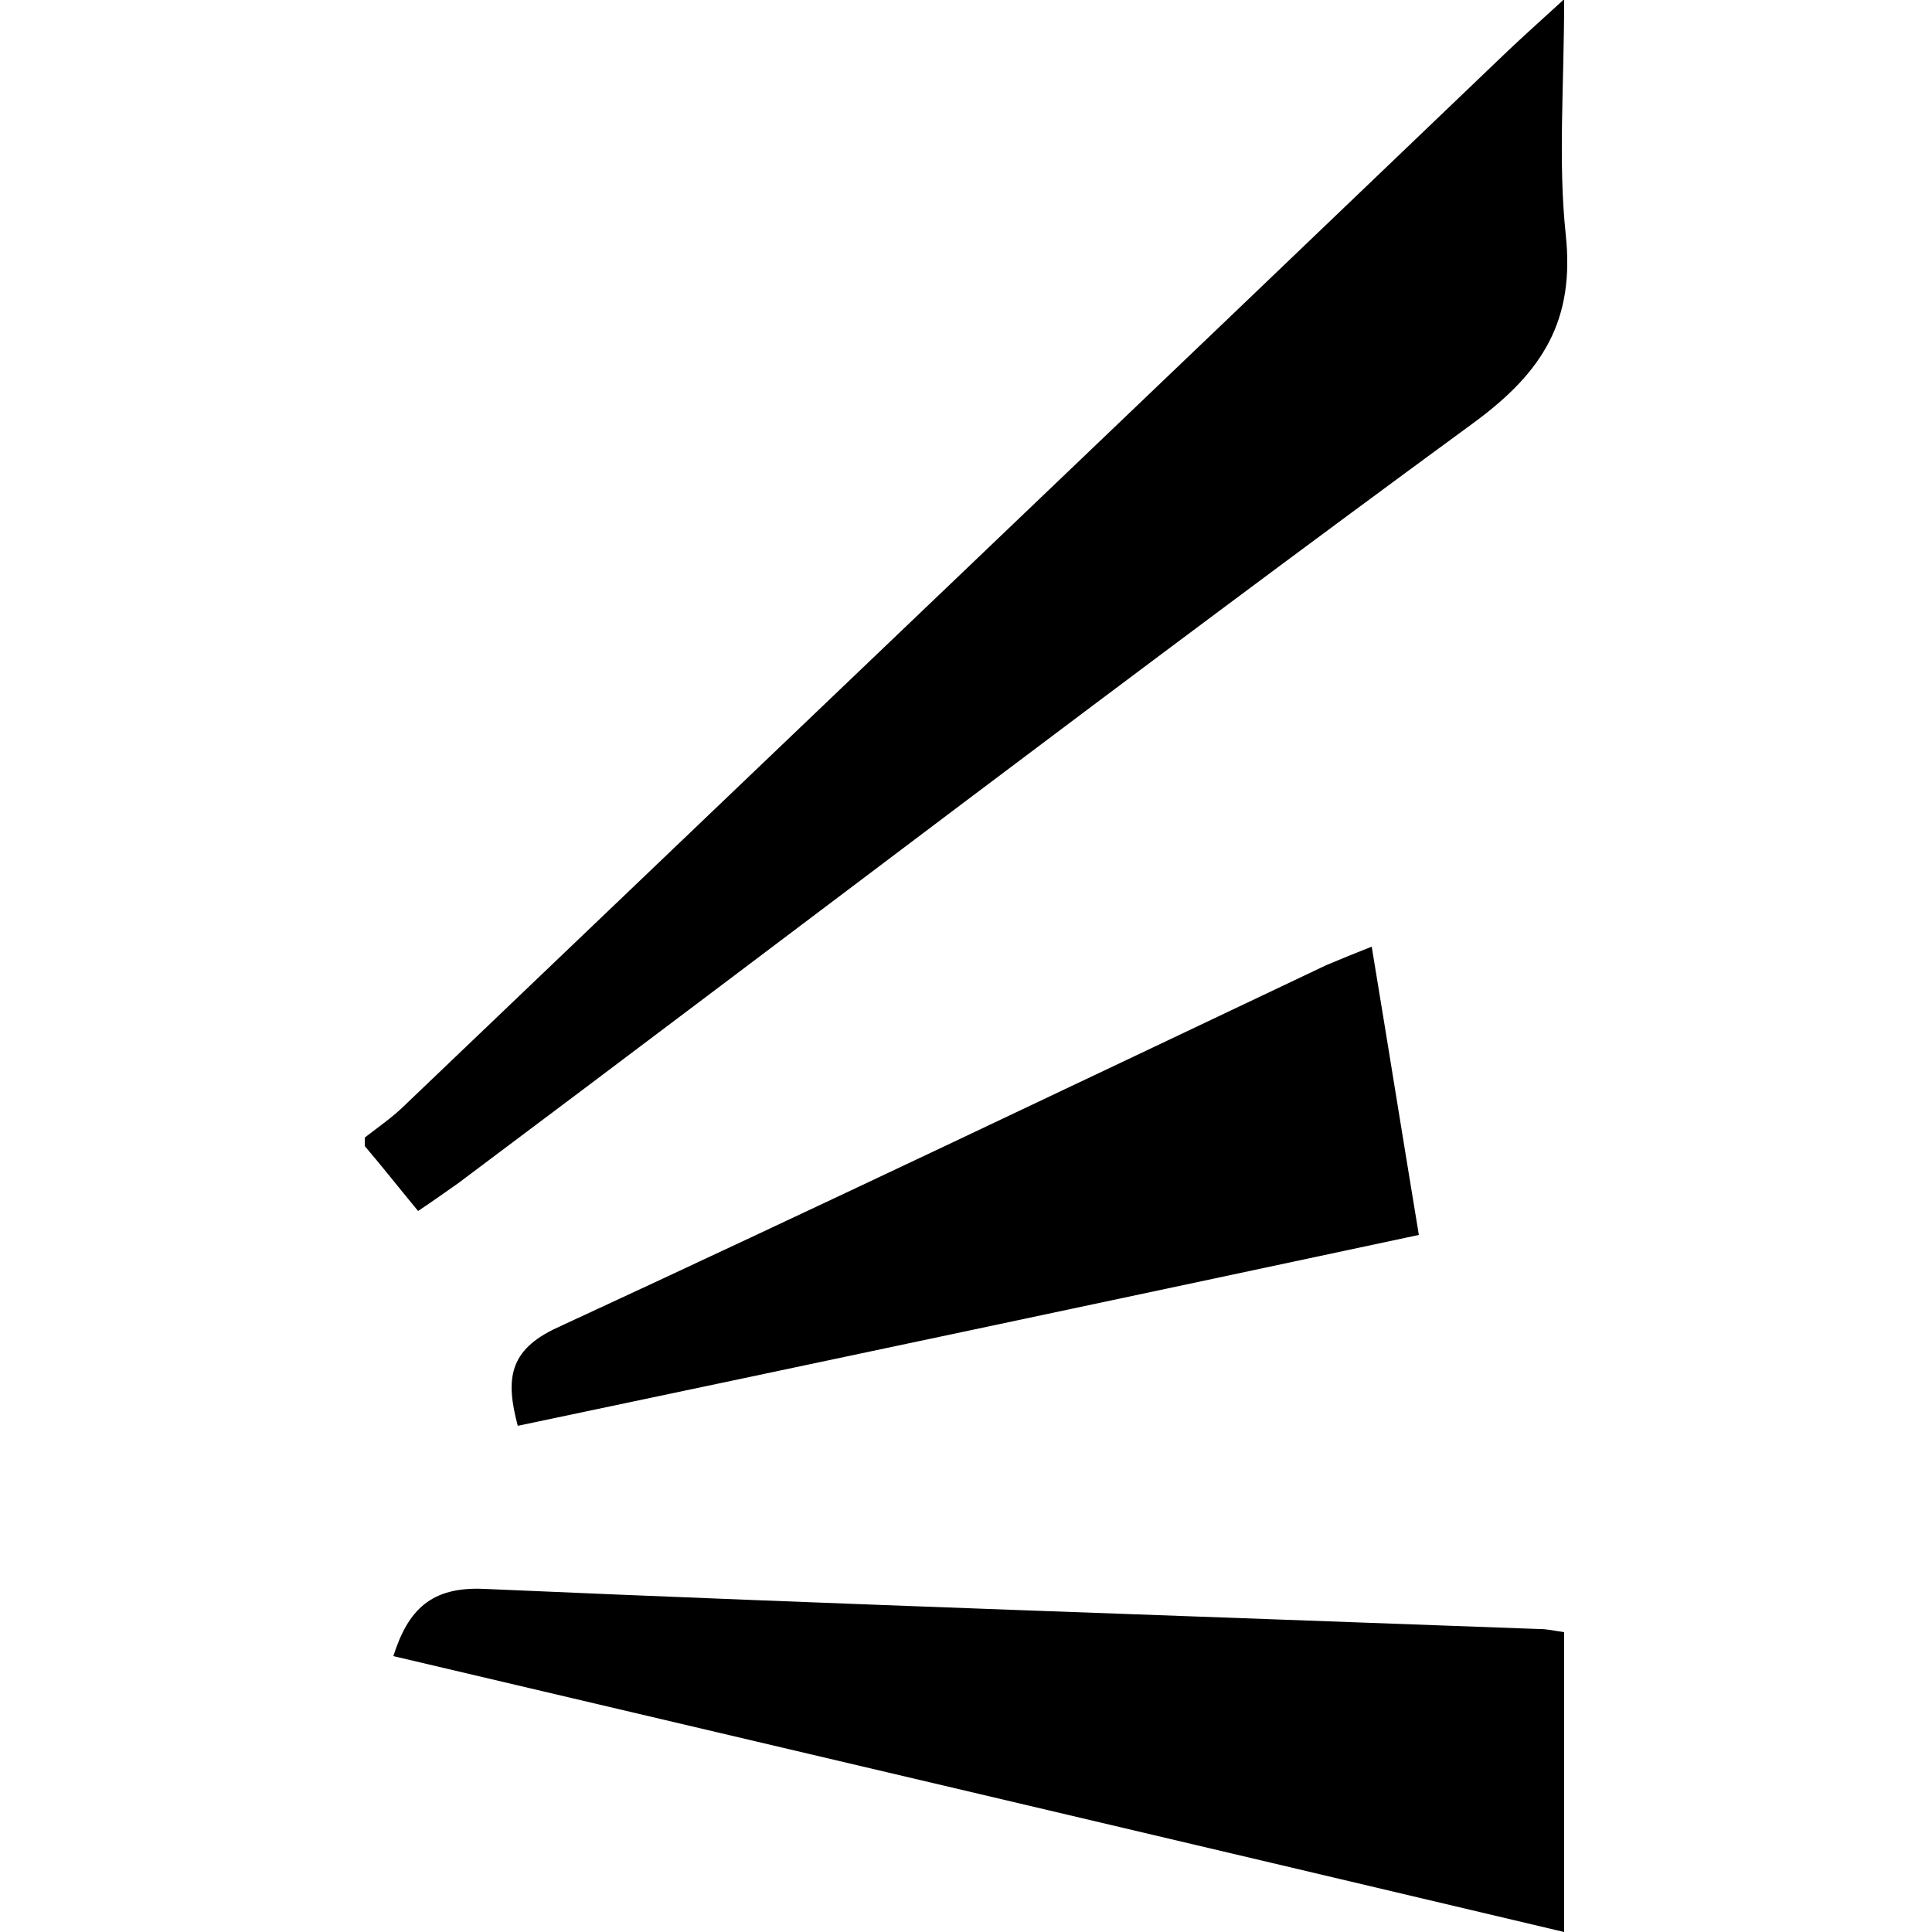
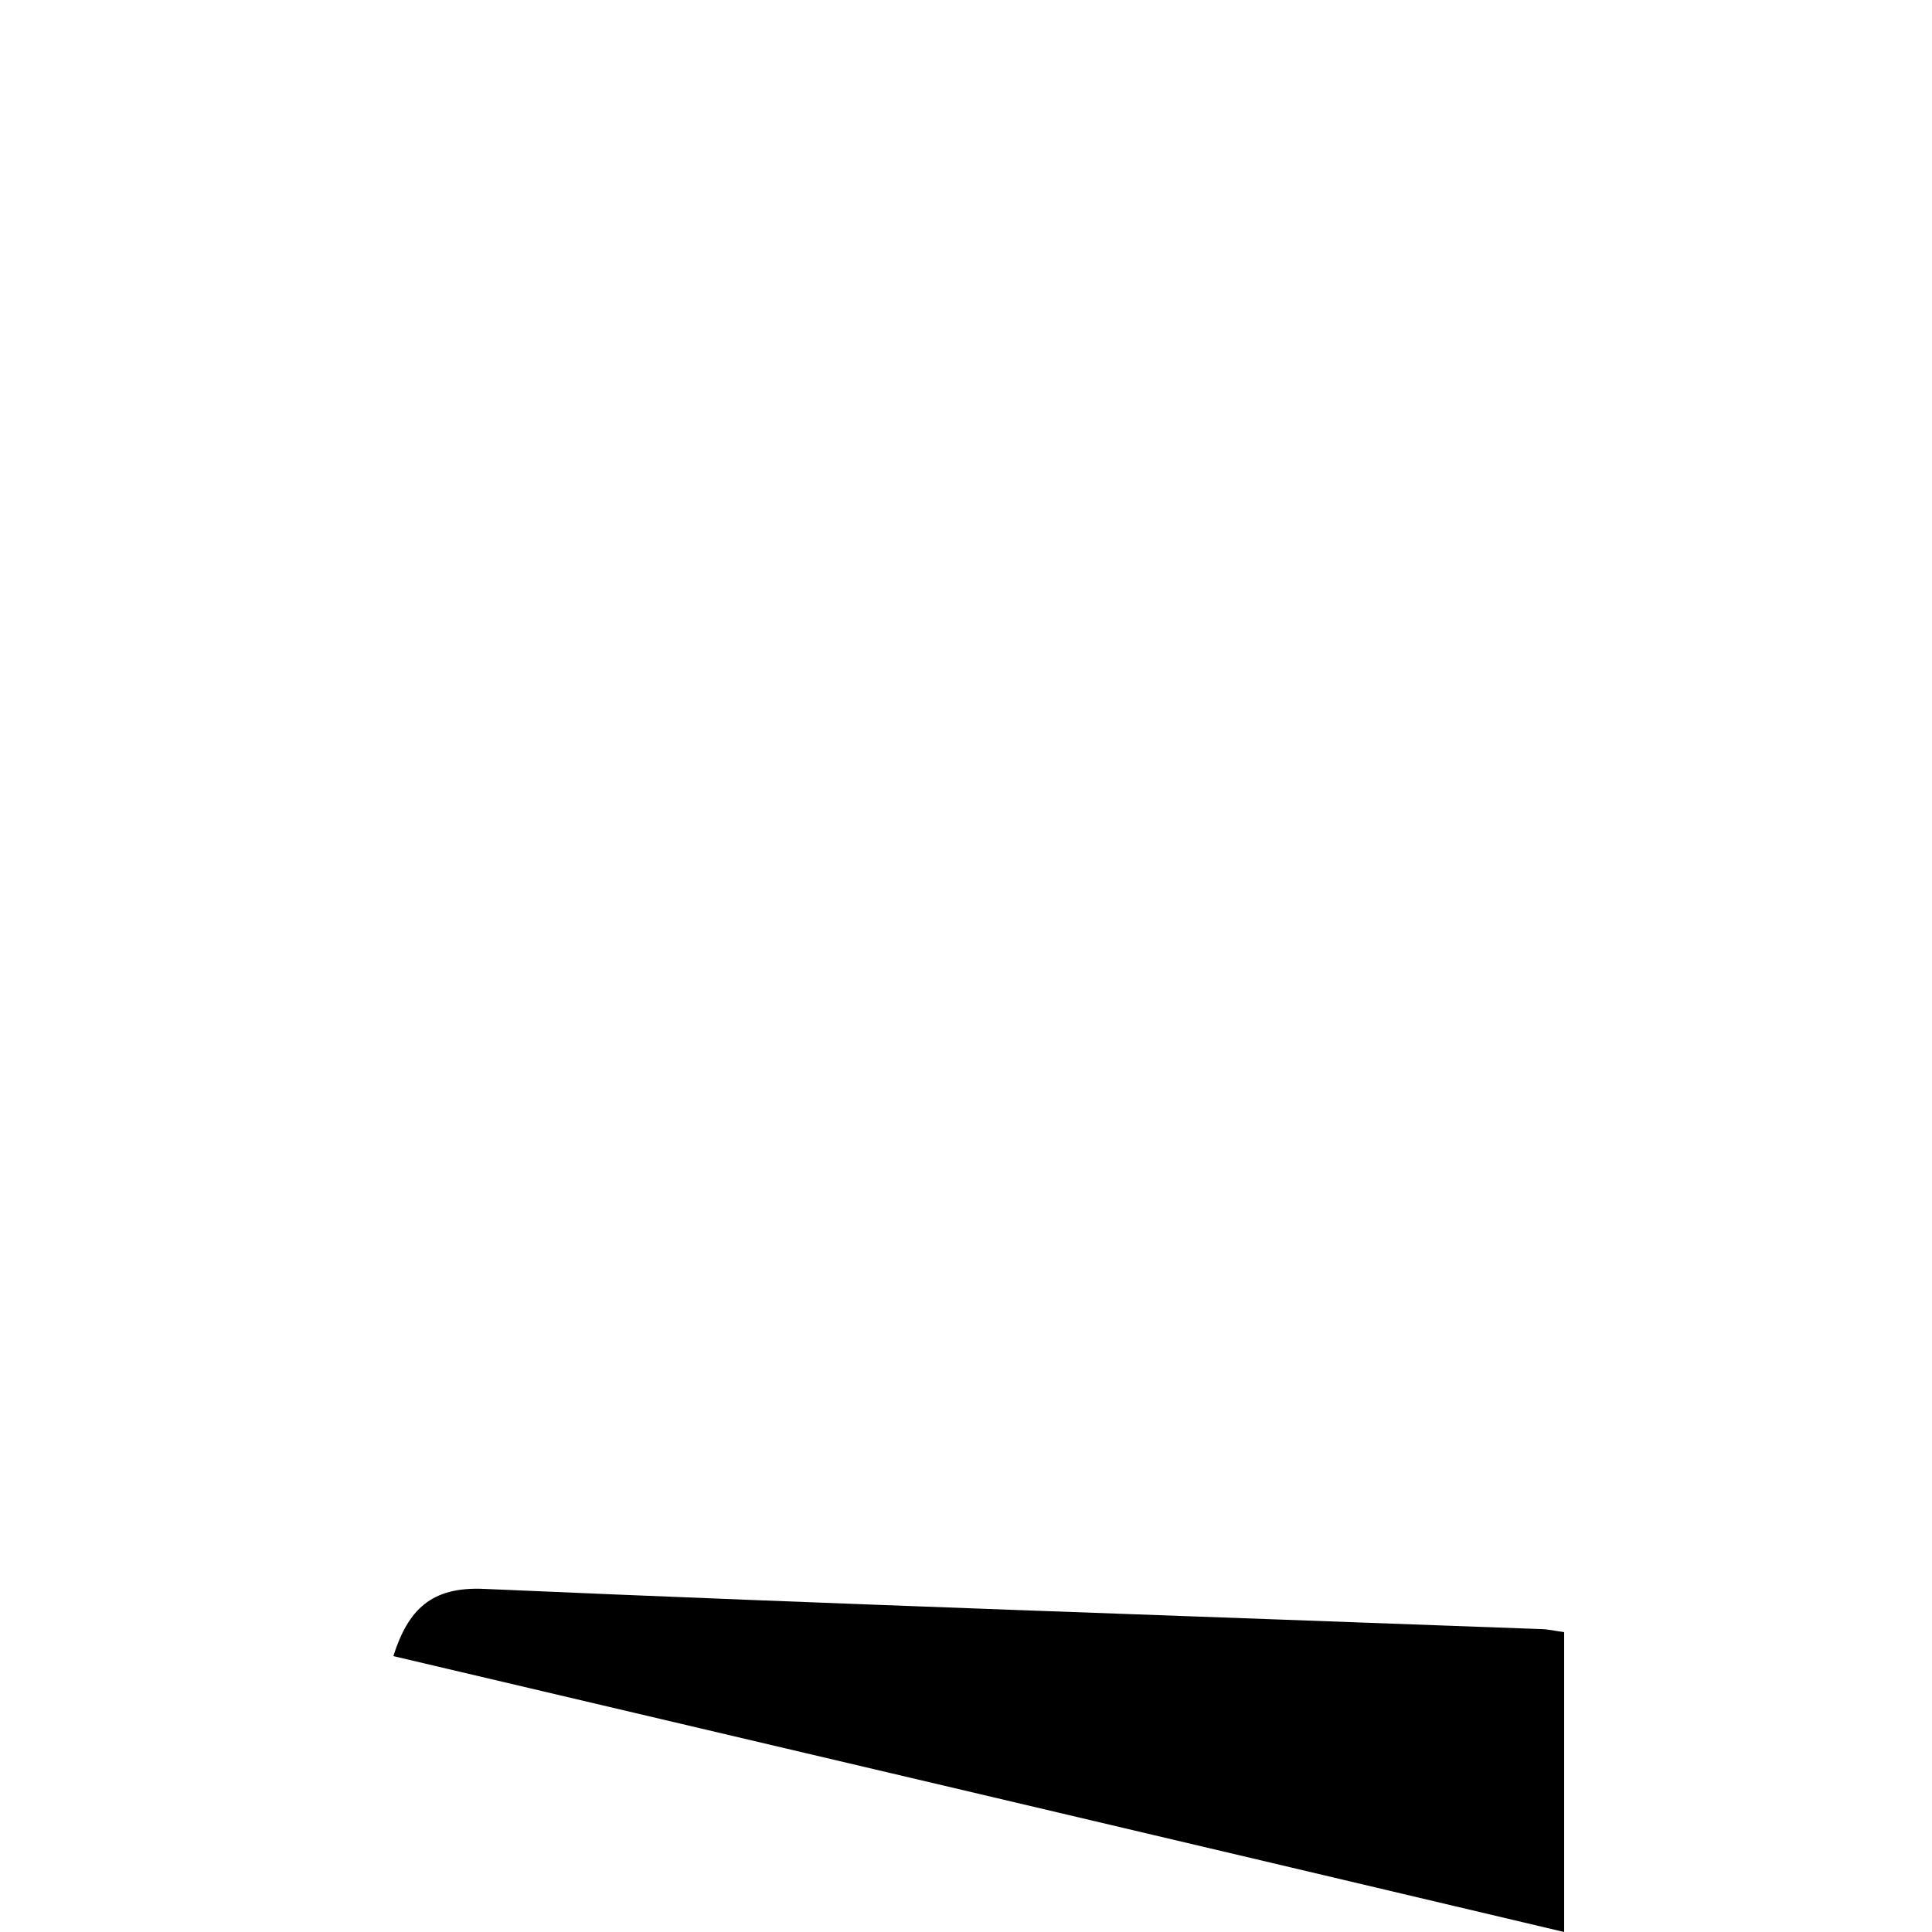
<svg xmlns="http://www.w3.org/2000/svg" id="Layer_1" x="0px" y="0px" viewBox="0 0 250 250" style="enable-background:new 0 0 250 250;" xml:space="preserve">
  <image style="overflow:visible;" width="665" height="200" transform="matrix(1 0 0 1 1673.043 -34.478)" />
  <g>
-     <path d="M47.2,147.2c1.8-1.4,3.7-2.7,5.3-4.3c47.5-45.4,95.1-90.8,142.6-136.3c1.9-1.8,3.9-3.6,7.3-6.7c0,11.3-0.8,20.9,0.2,30.4  c1.2,11.1-2.9,17.8-11.9,24.4c-44.1,32.3-87.6,65.6-131.4,98.4c-1.7,1.2-3.4,2.4-5.2,3.6c-2.4-2.9-4.6-5.7-6.9-8.4  C47.2,148.1,47.2,147.7,47.2,147.2z" />
    <path d="M202.4,211.2c0,13.1,0,25.6,0,38.8c-50.7-12-100.9-23.8-151.5-35.7c1.9-6,4.9-9,11.7-8.7c45.6,2,91.1,3.5,136.7,5.2  C200.2,210.8,201,211,202.4,211.2z" />
-     <path d="M177.5,122.5c2.1,12.7,4,24.6,6.1,37.3c-38.9,8.3-77.6,16.5-116.6,24.7c-1.6-6-1.2-9.8,5.1-12.7  c33.3-15.4,66.4-31.2,99.5-46.9C173.5,124.1,175.2,123.4,177.5,122.5z" />
  </g>
</svg>